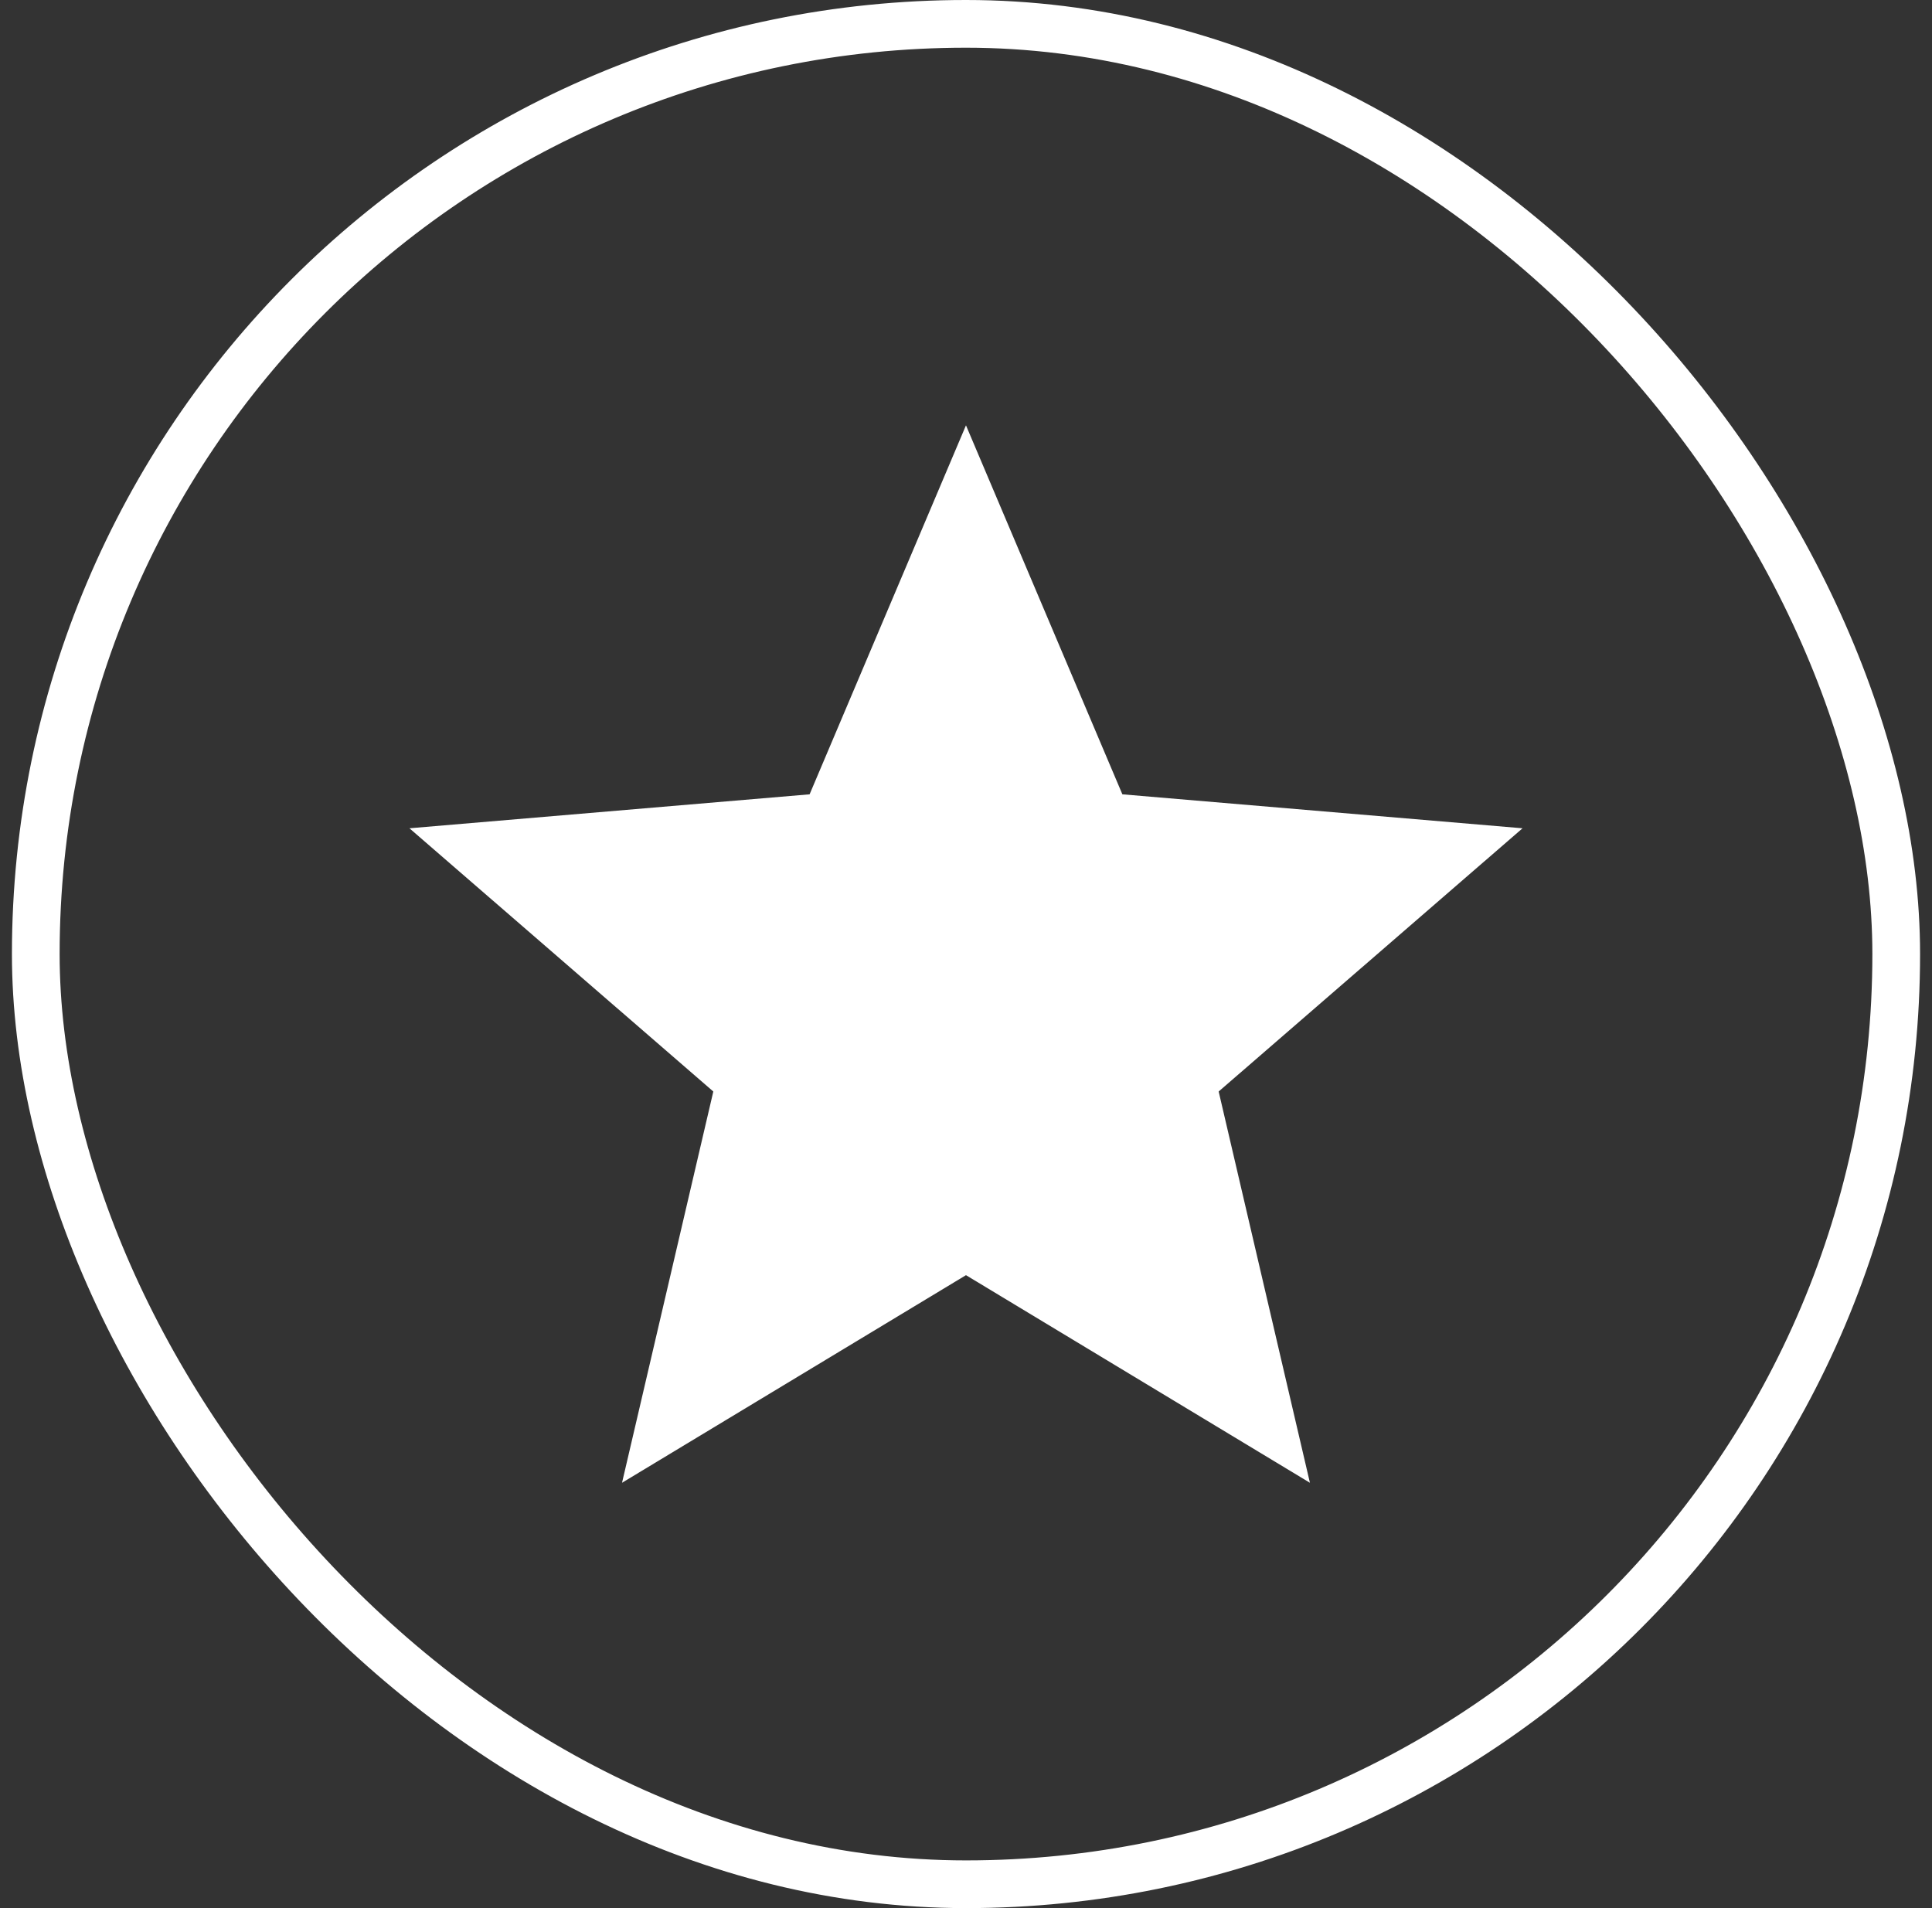
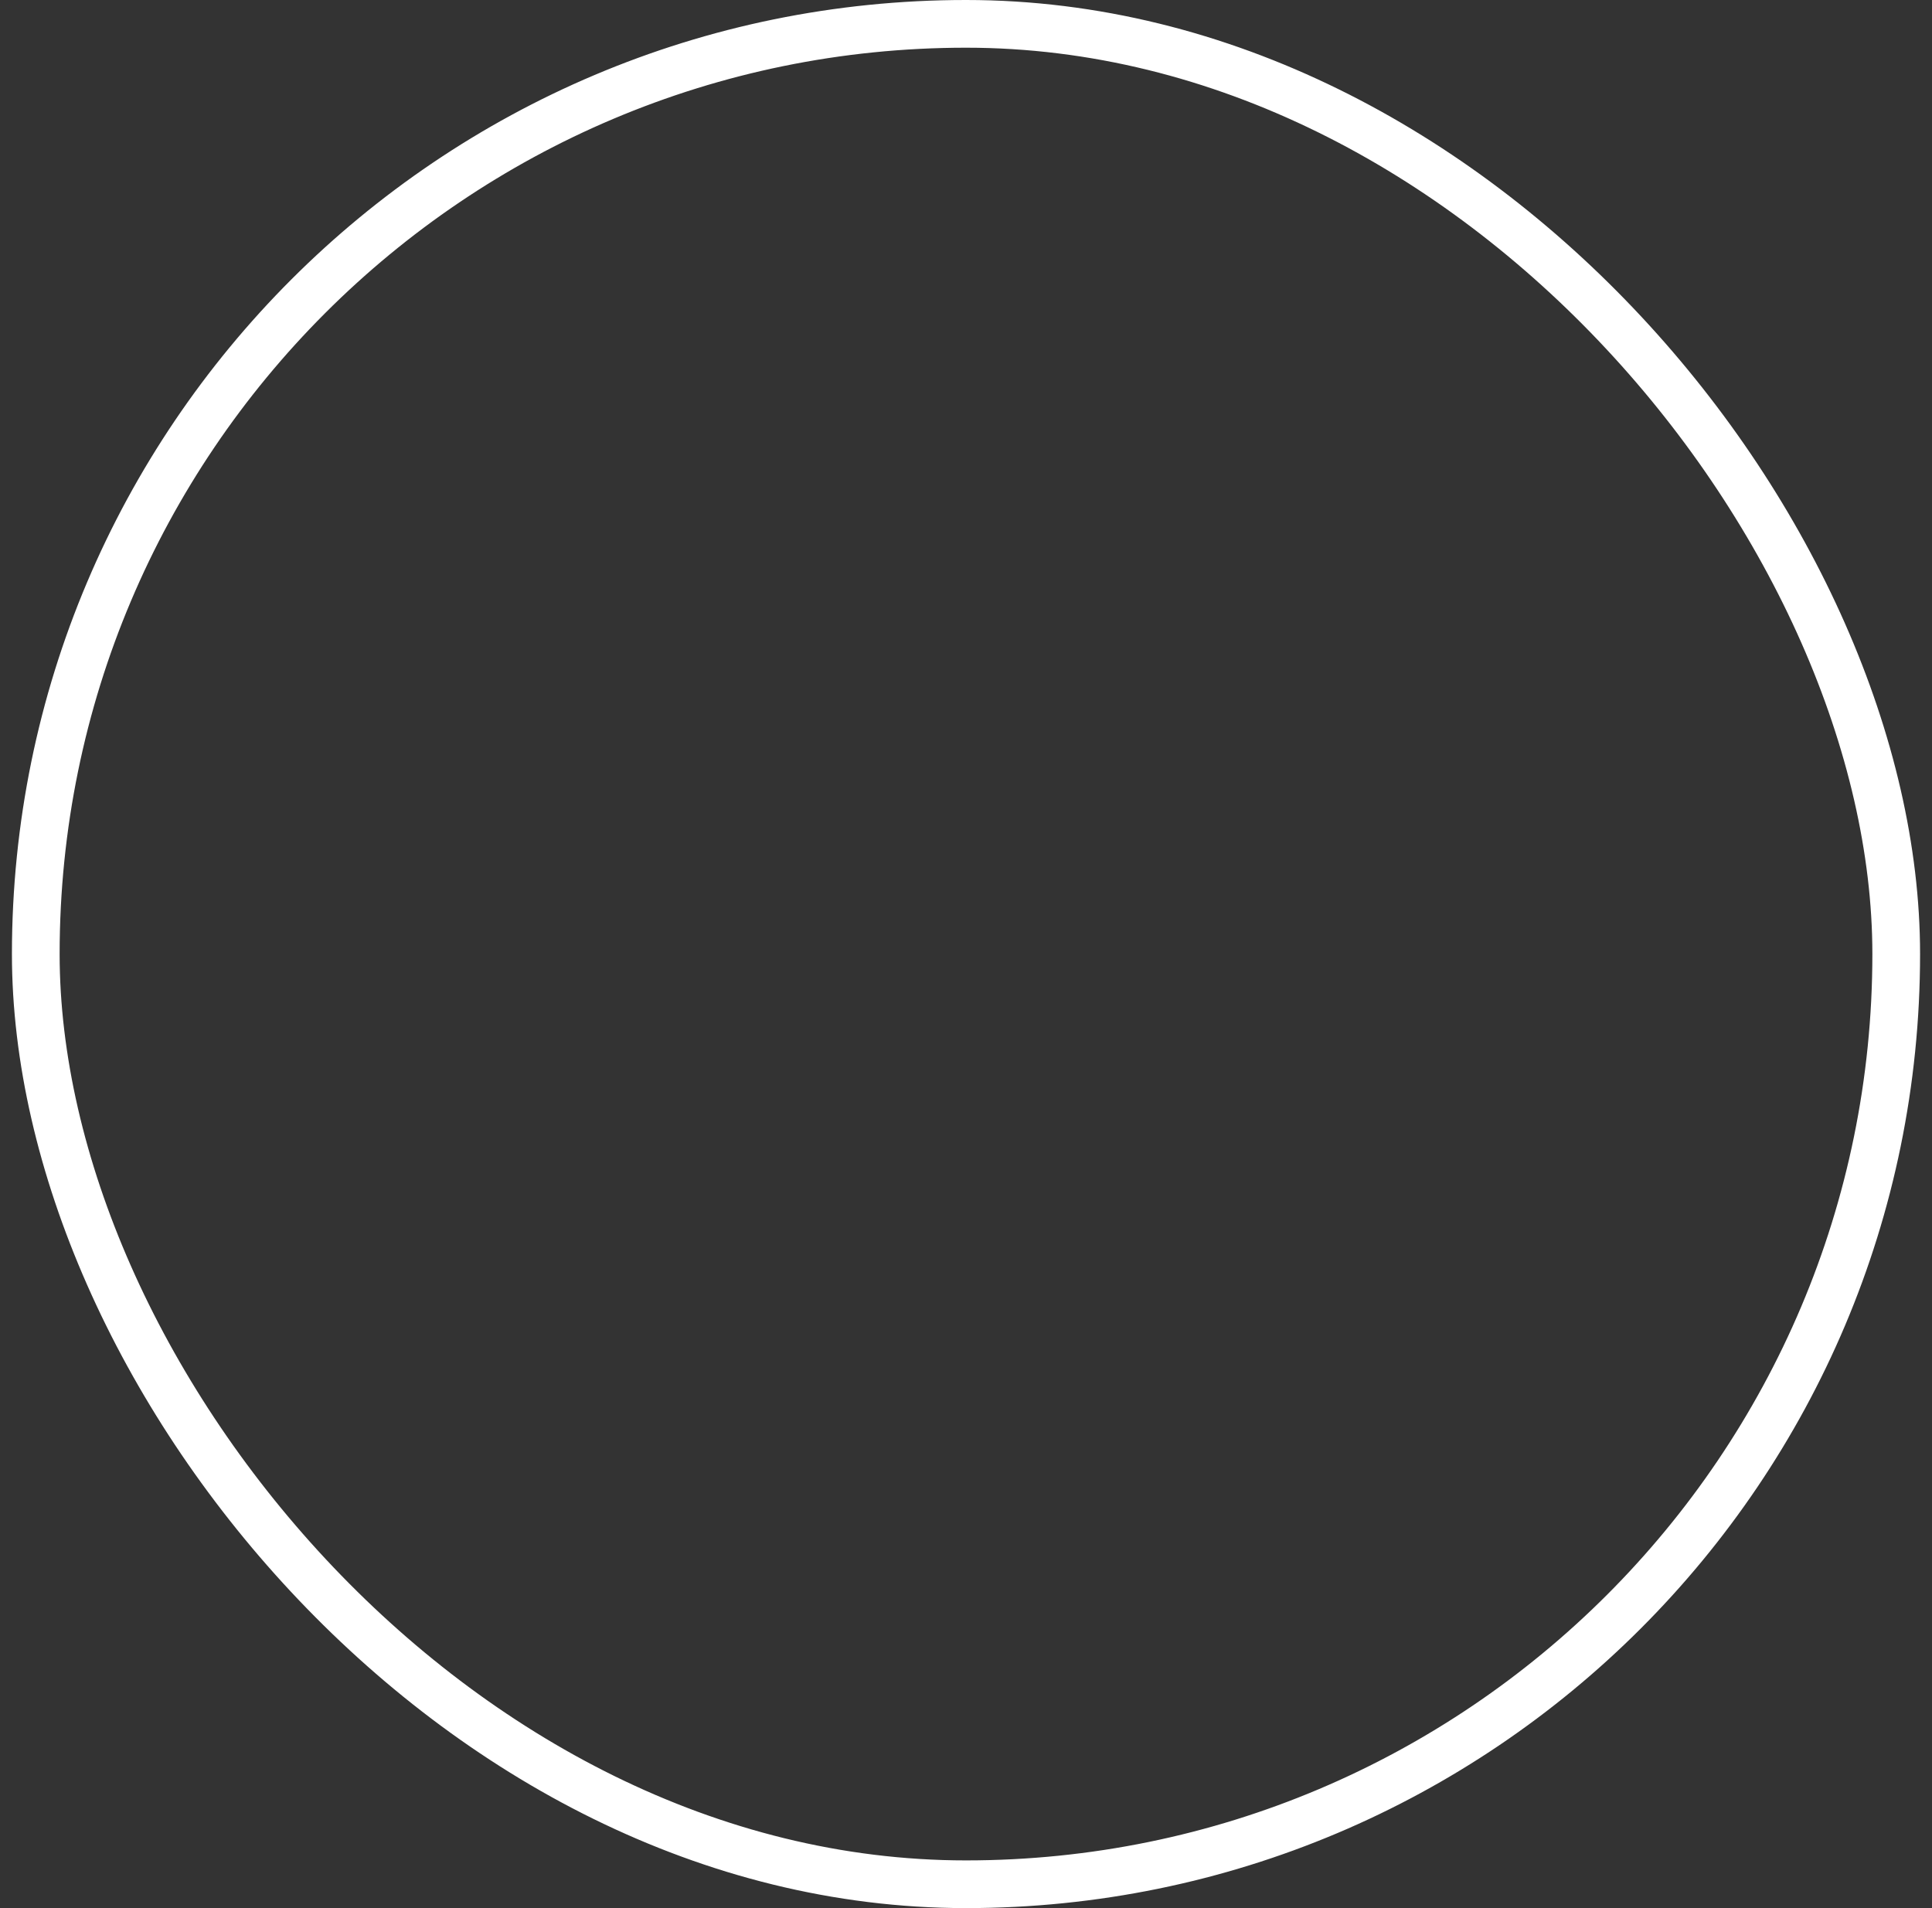
<svg xmlns="http://www.w3.org/2000/svg" width="81" height="80" viewBox="0 0 81 80" fill="none">
  <rect x="0" y="0" width="81" height="80" fill="#333333" stroke="none" />
  <rect x="1.5" y="1" width="78" height="78" rx="39" stroke="white" stroke-width="2" />
-   <path d="M40.499 53.463L54.919 62.167L51.093 45.763L63.833 34.727L47.056 33.303L40.499 17.833L33.943 33.303L17.166 34.727L29.906 45.763L26.079 62.167L40.499 53.463Z" fill="white" />
</svg>